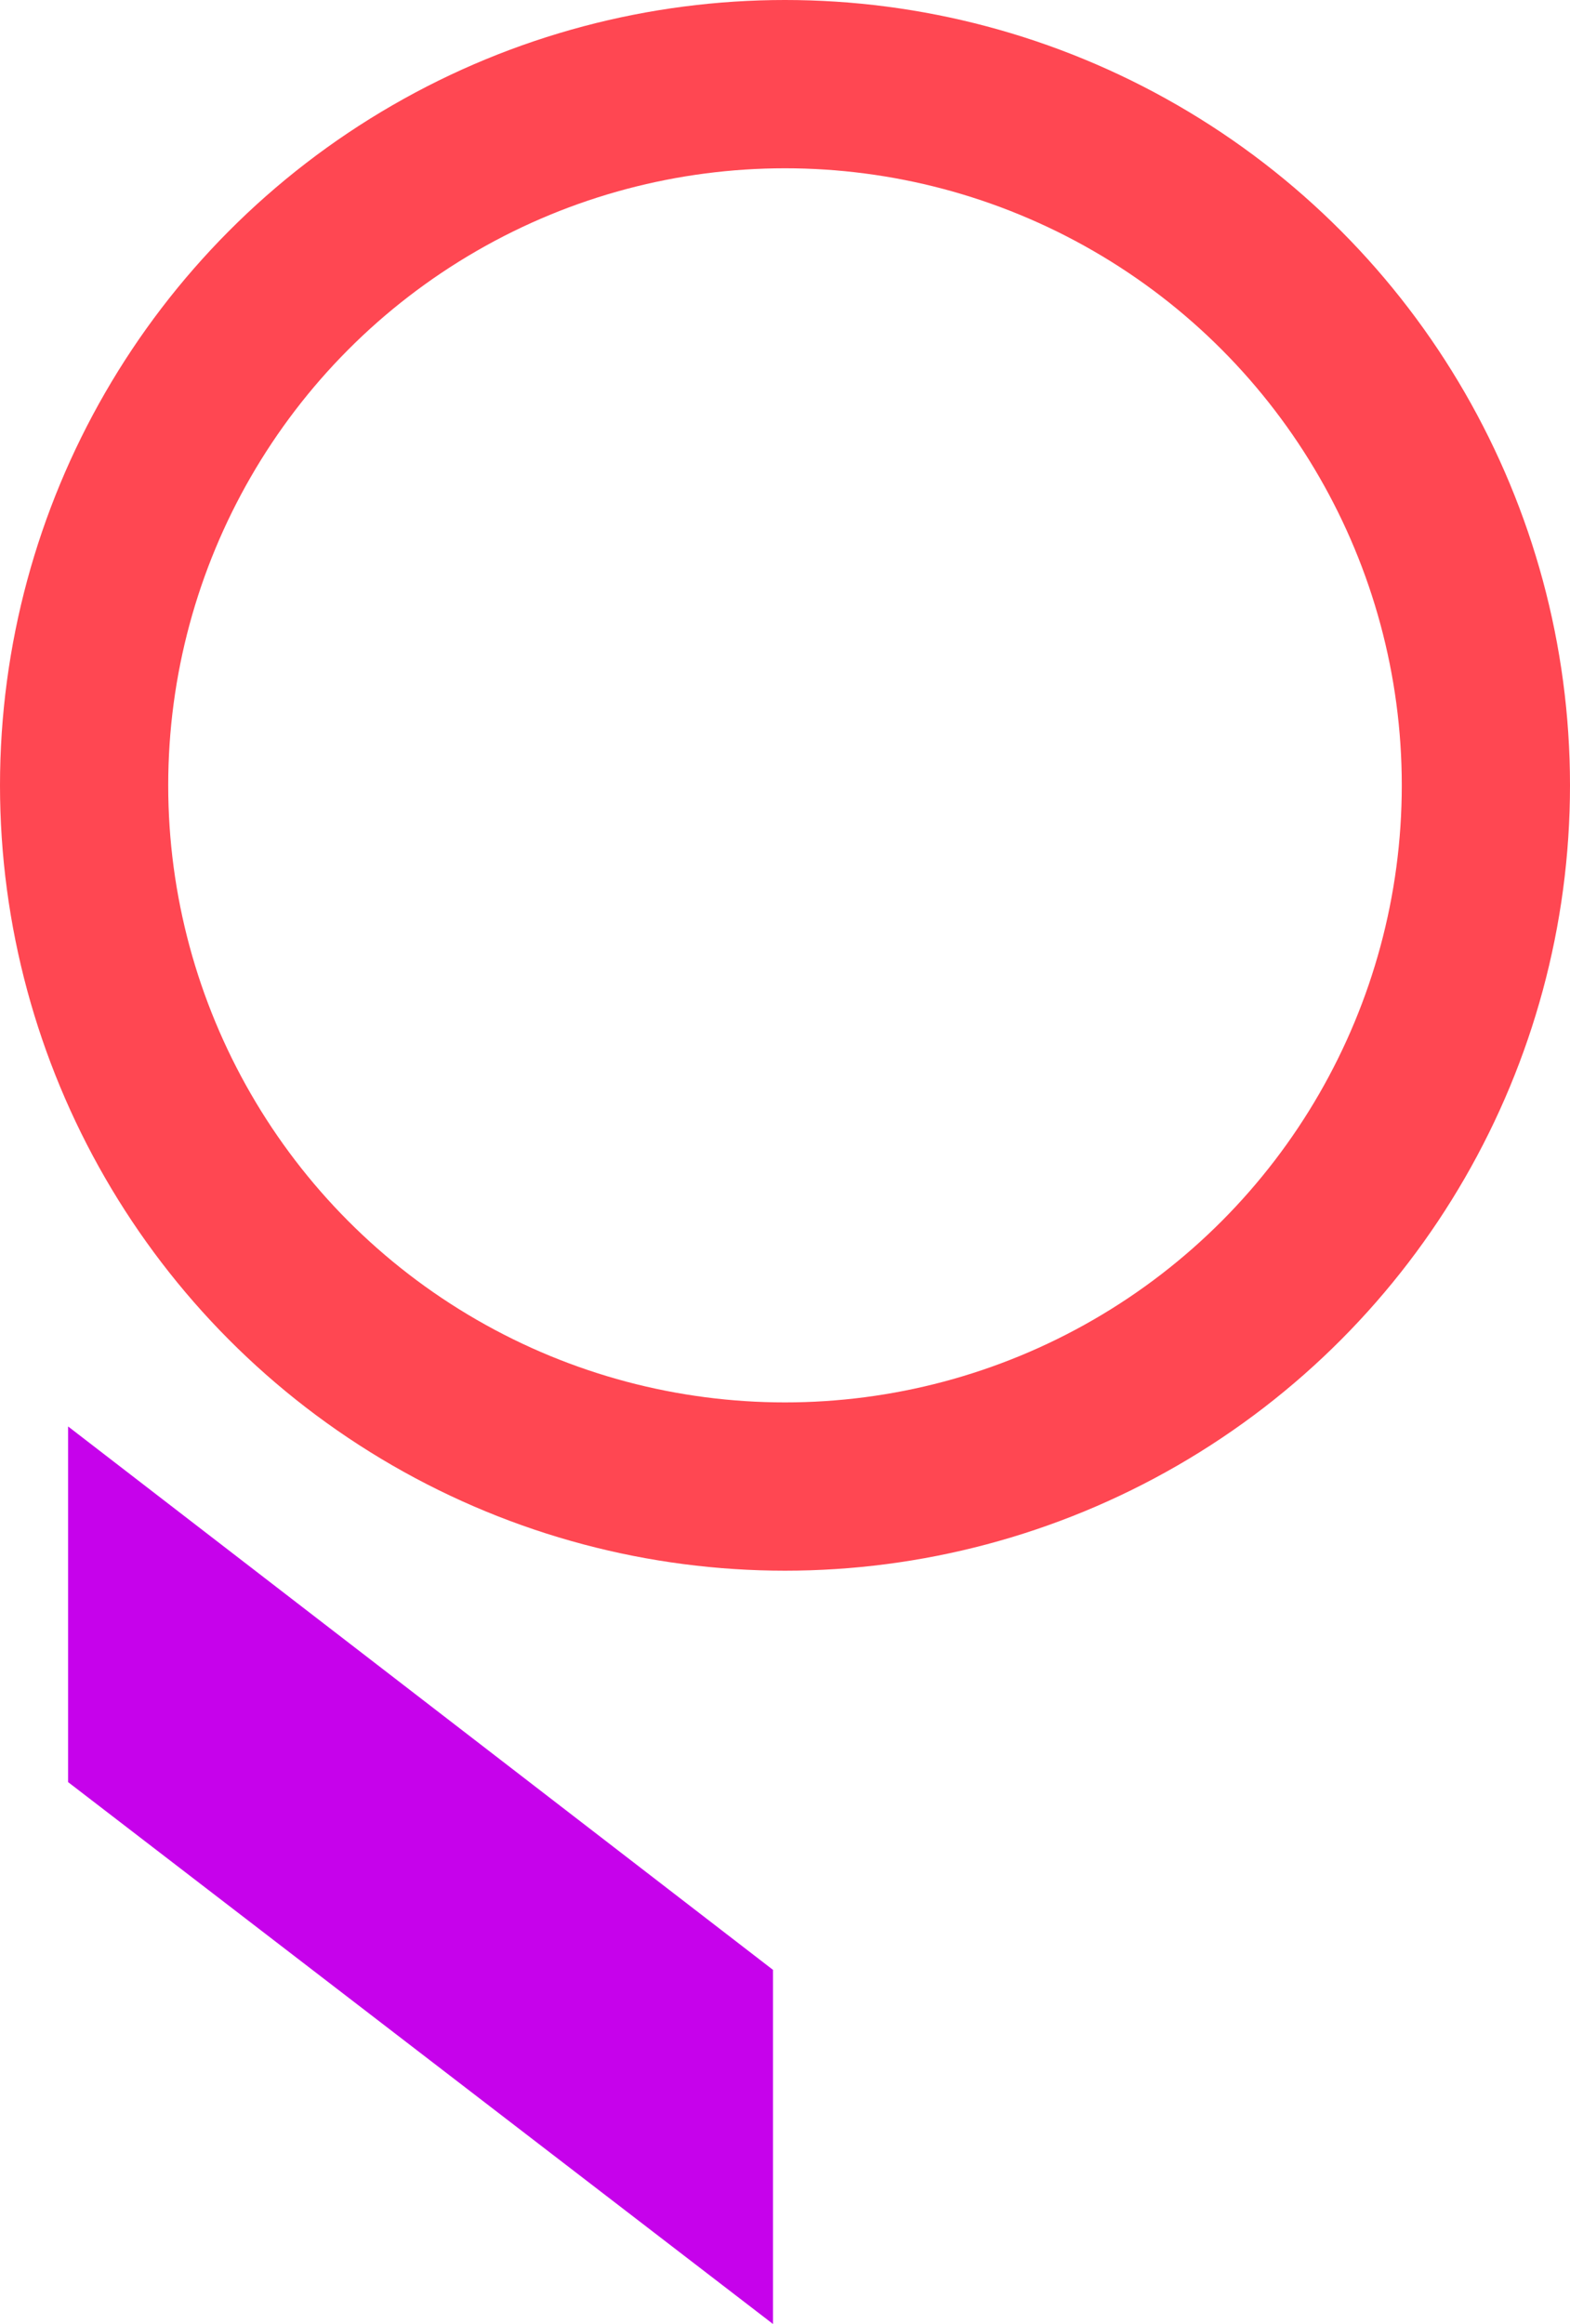
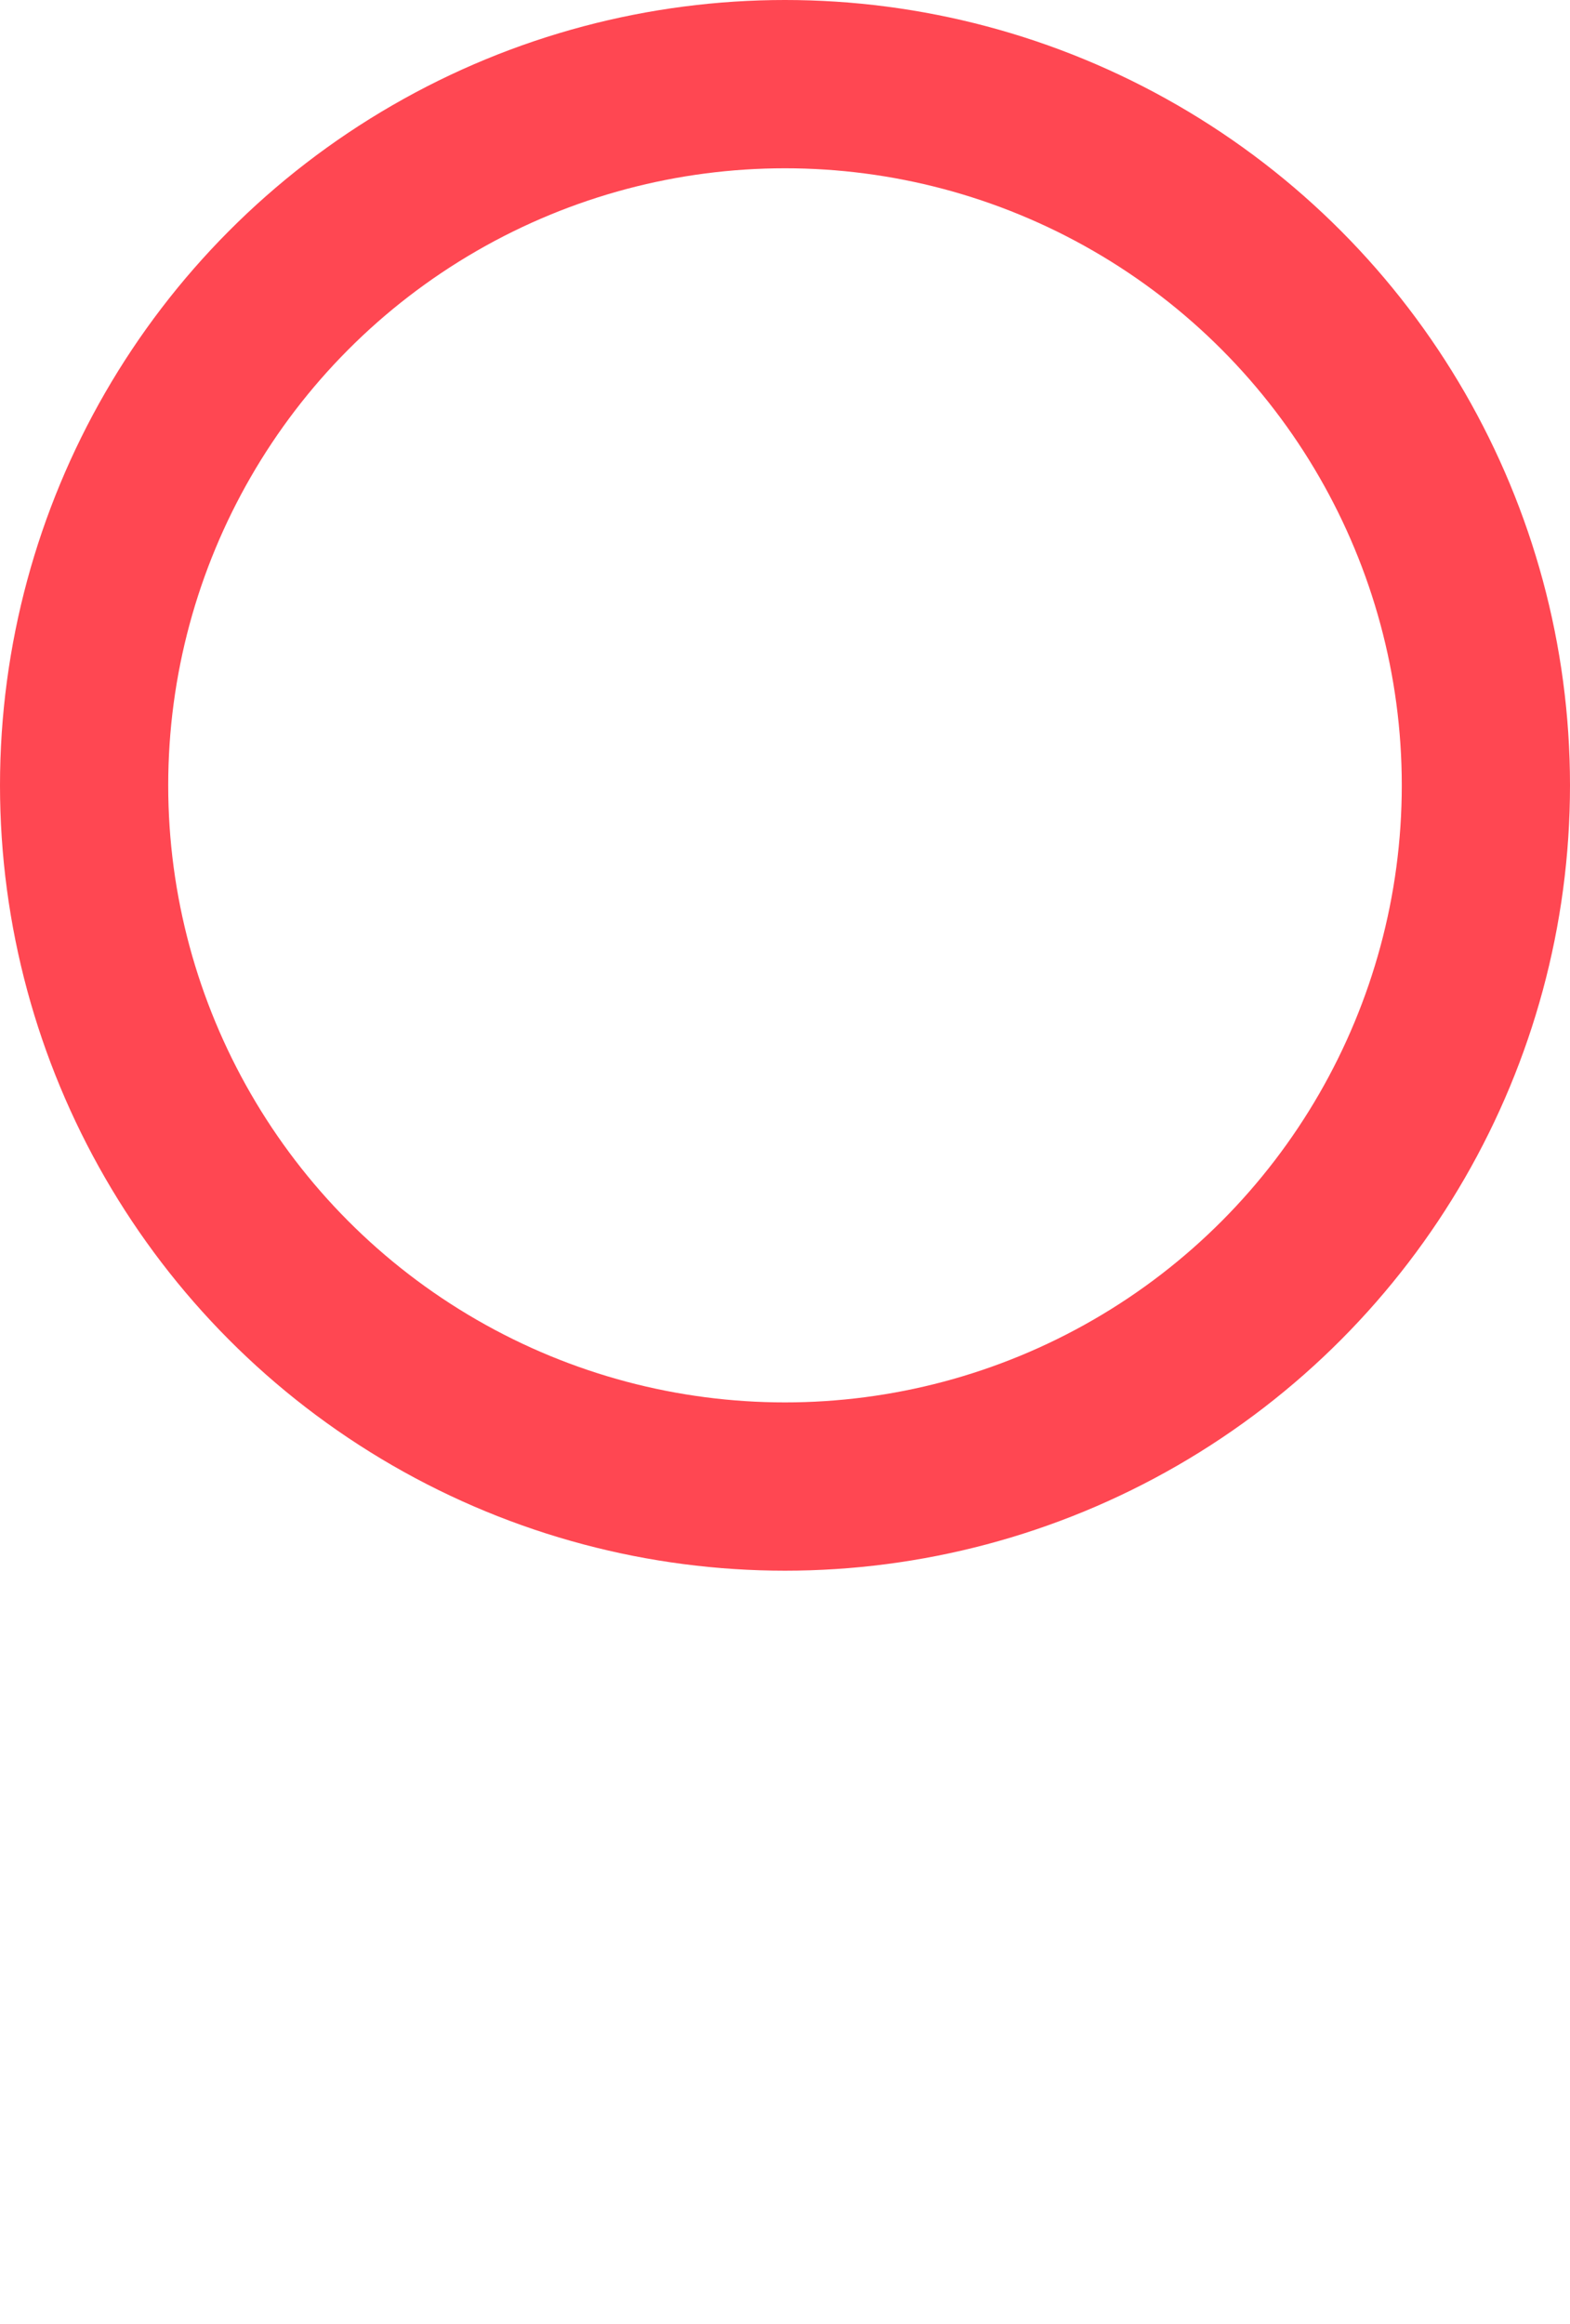
<svg xmlns="http://www.w3.org/2000/svg" width="392" height="580" viewBox="0 0 392 580" fill="none">
  <circle cx="196" cy="196" r="175" stroke="#FF4752" stroke-width="42" />
-   <path d="M17 356V444.762L193 580V491.619L17 356Z" fill="#C602EB" />
</svg>